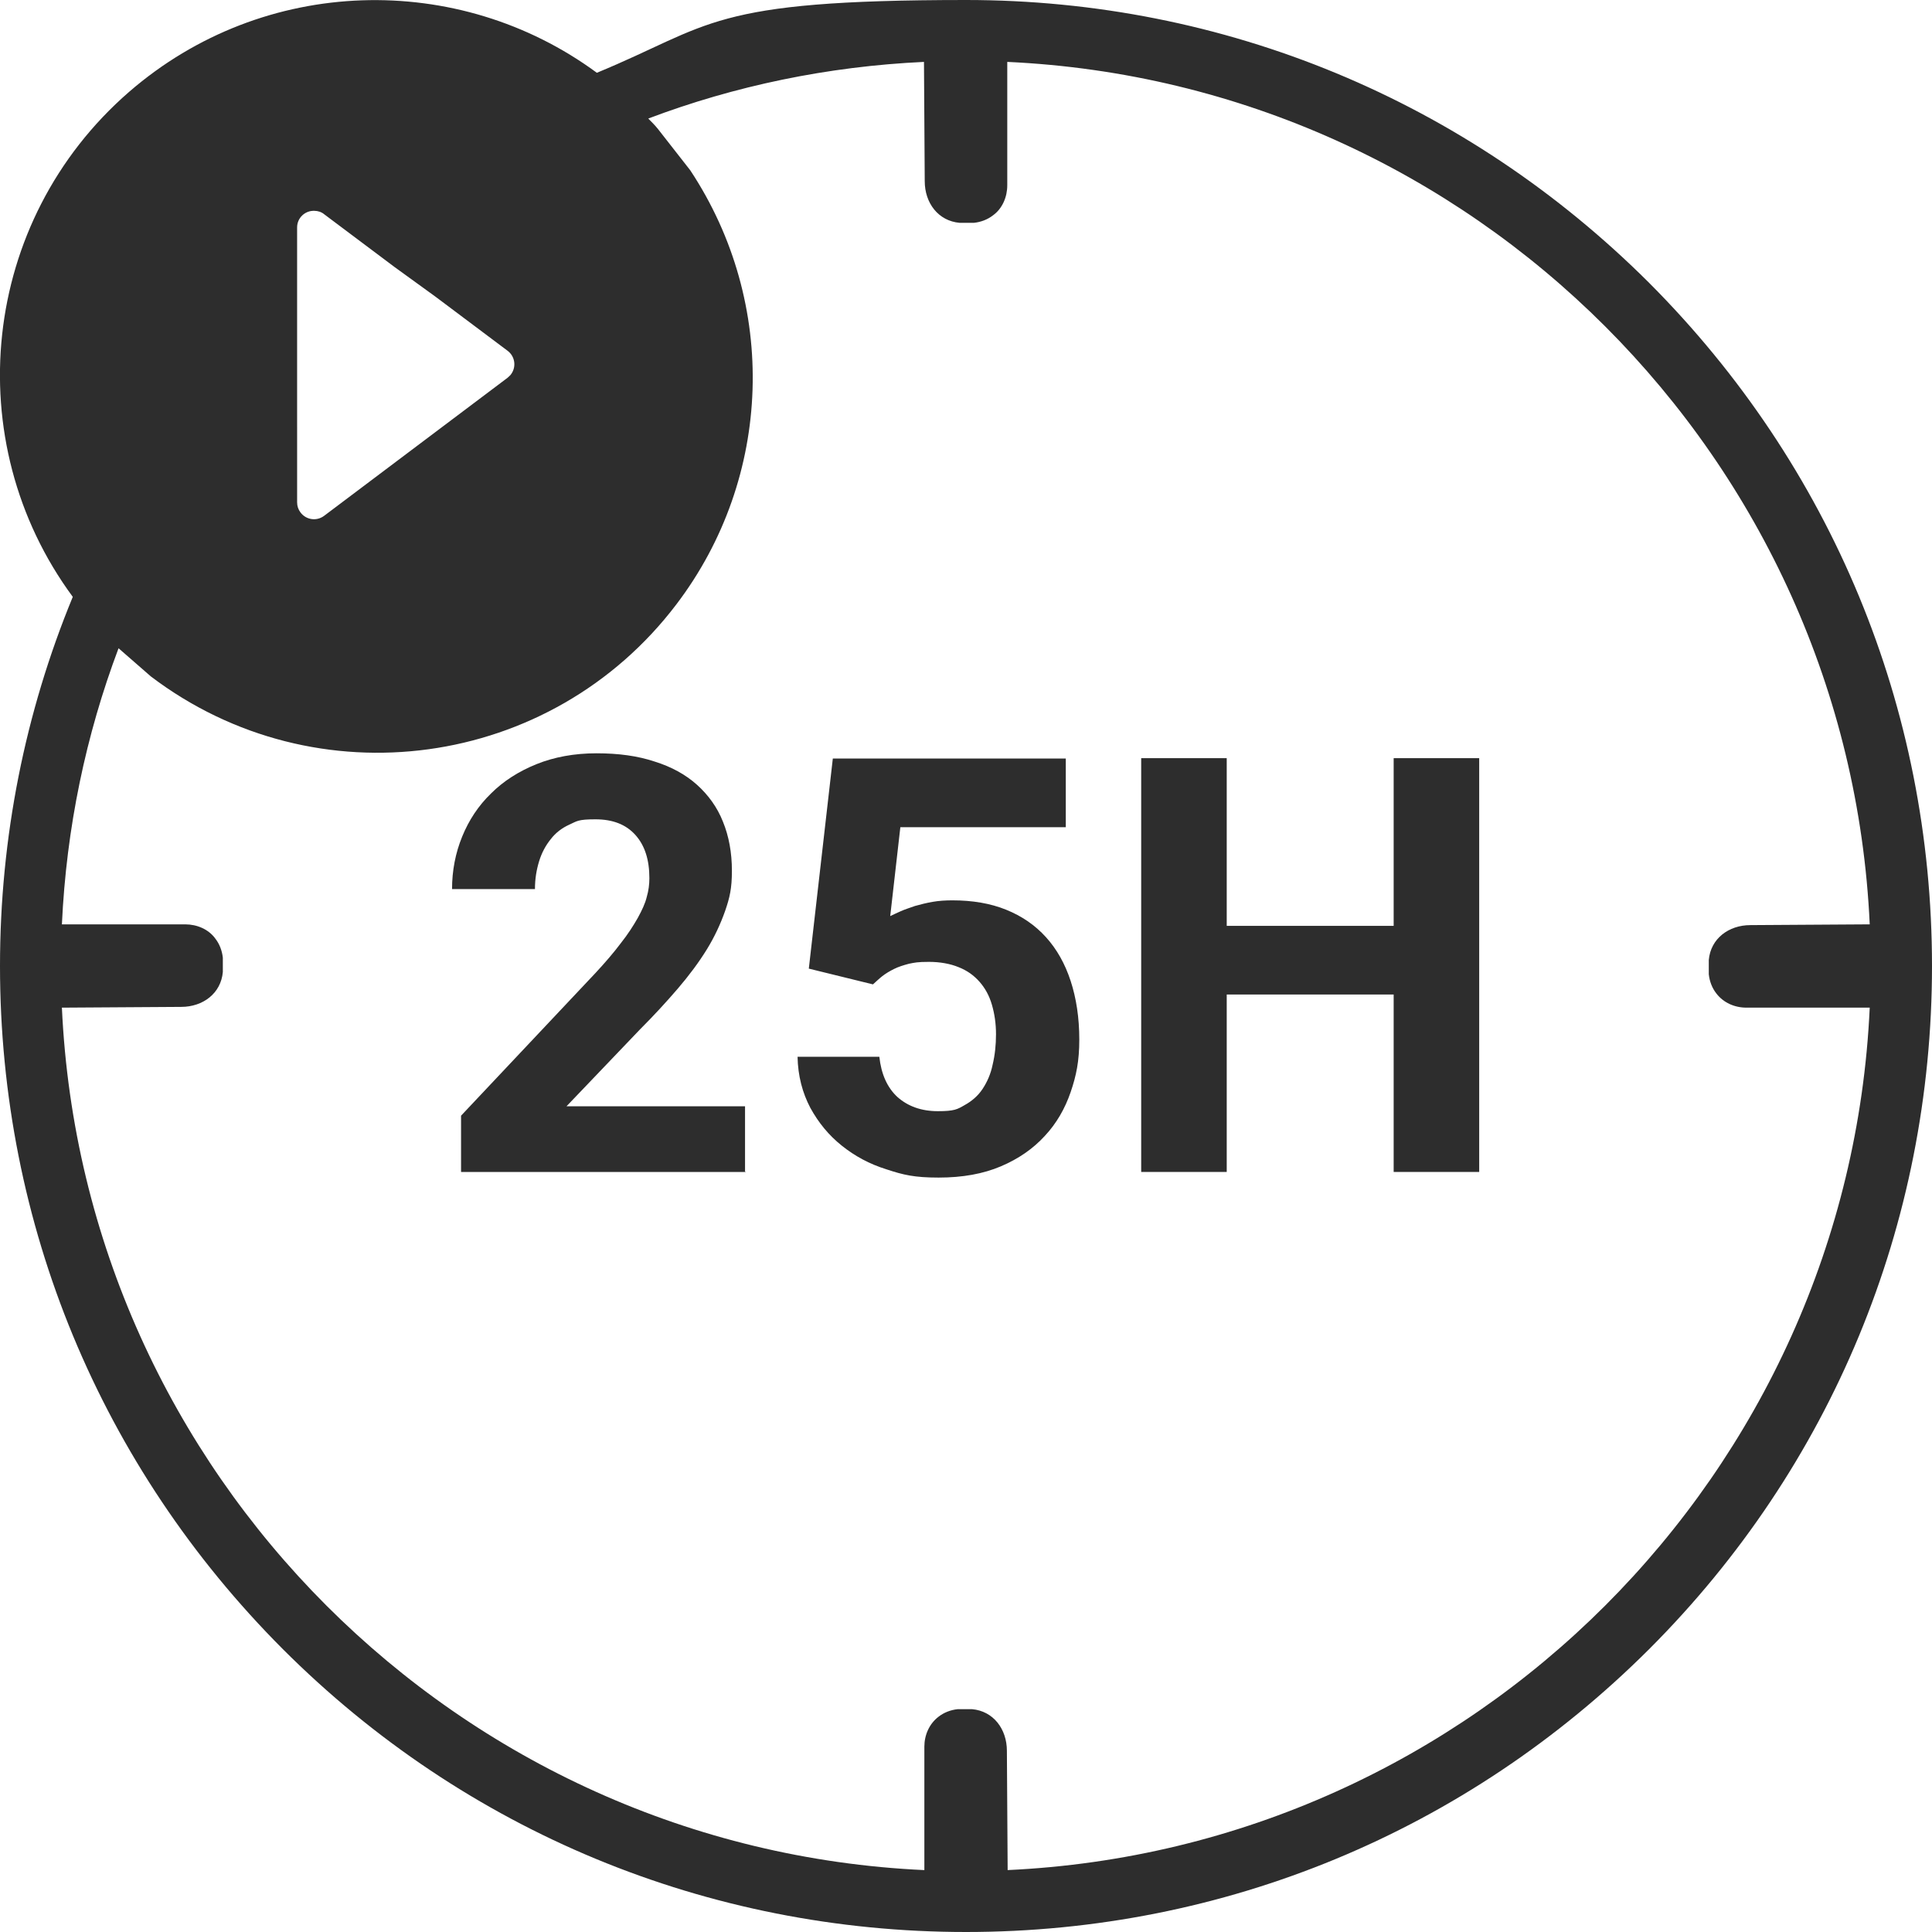
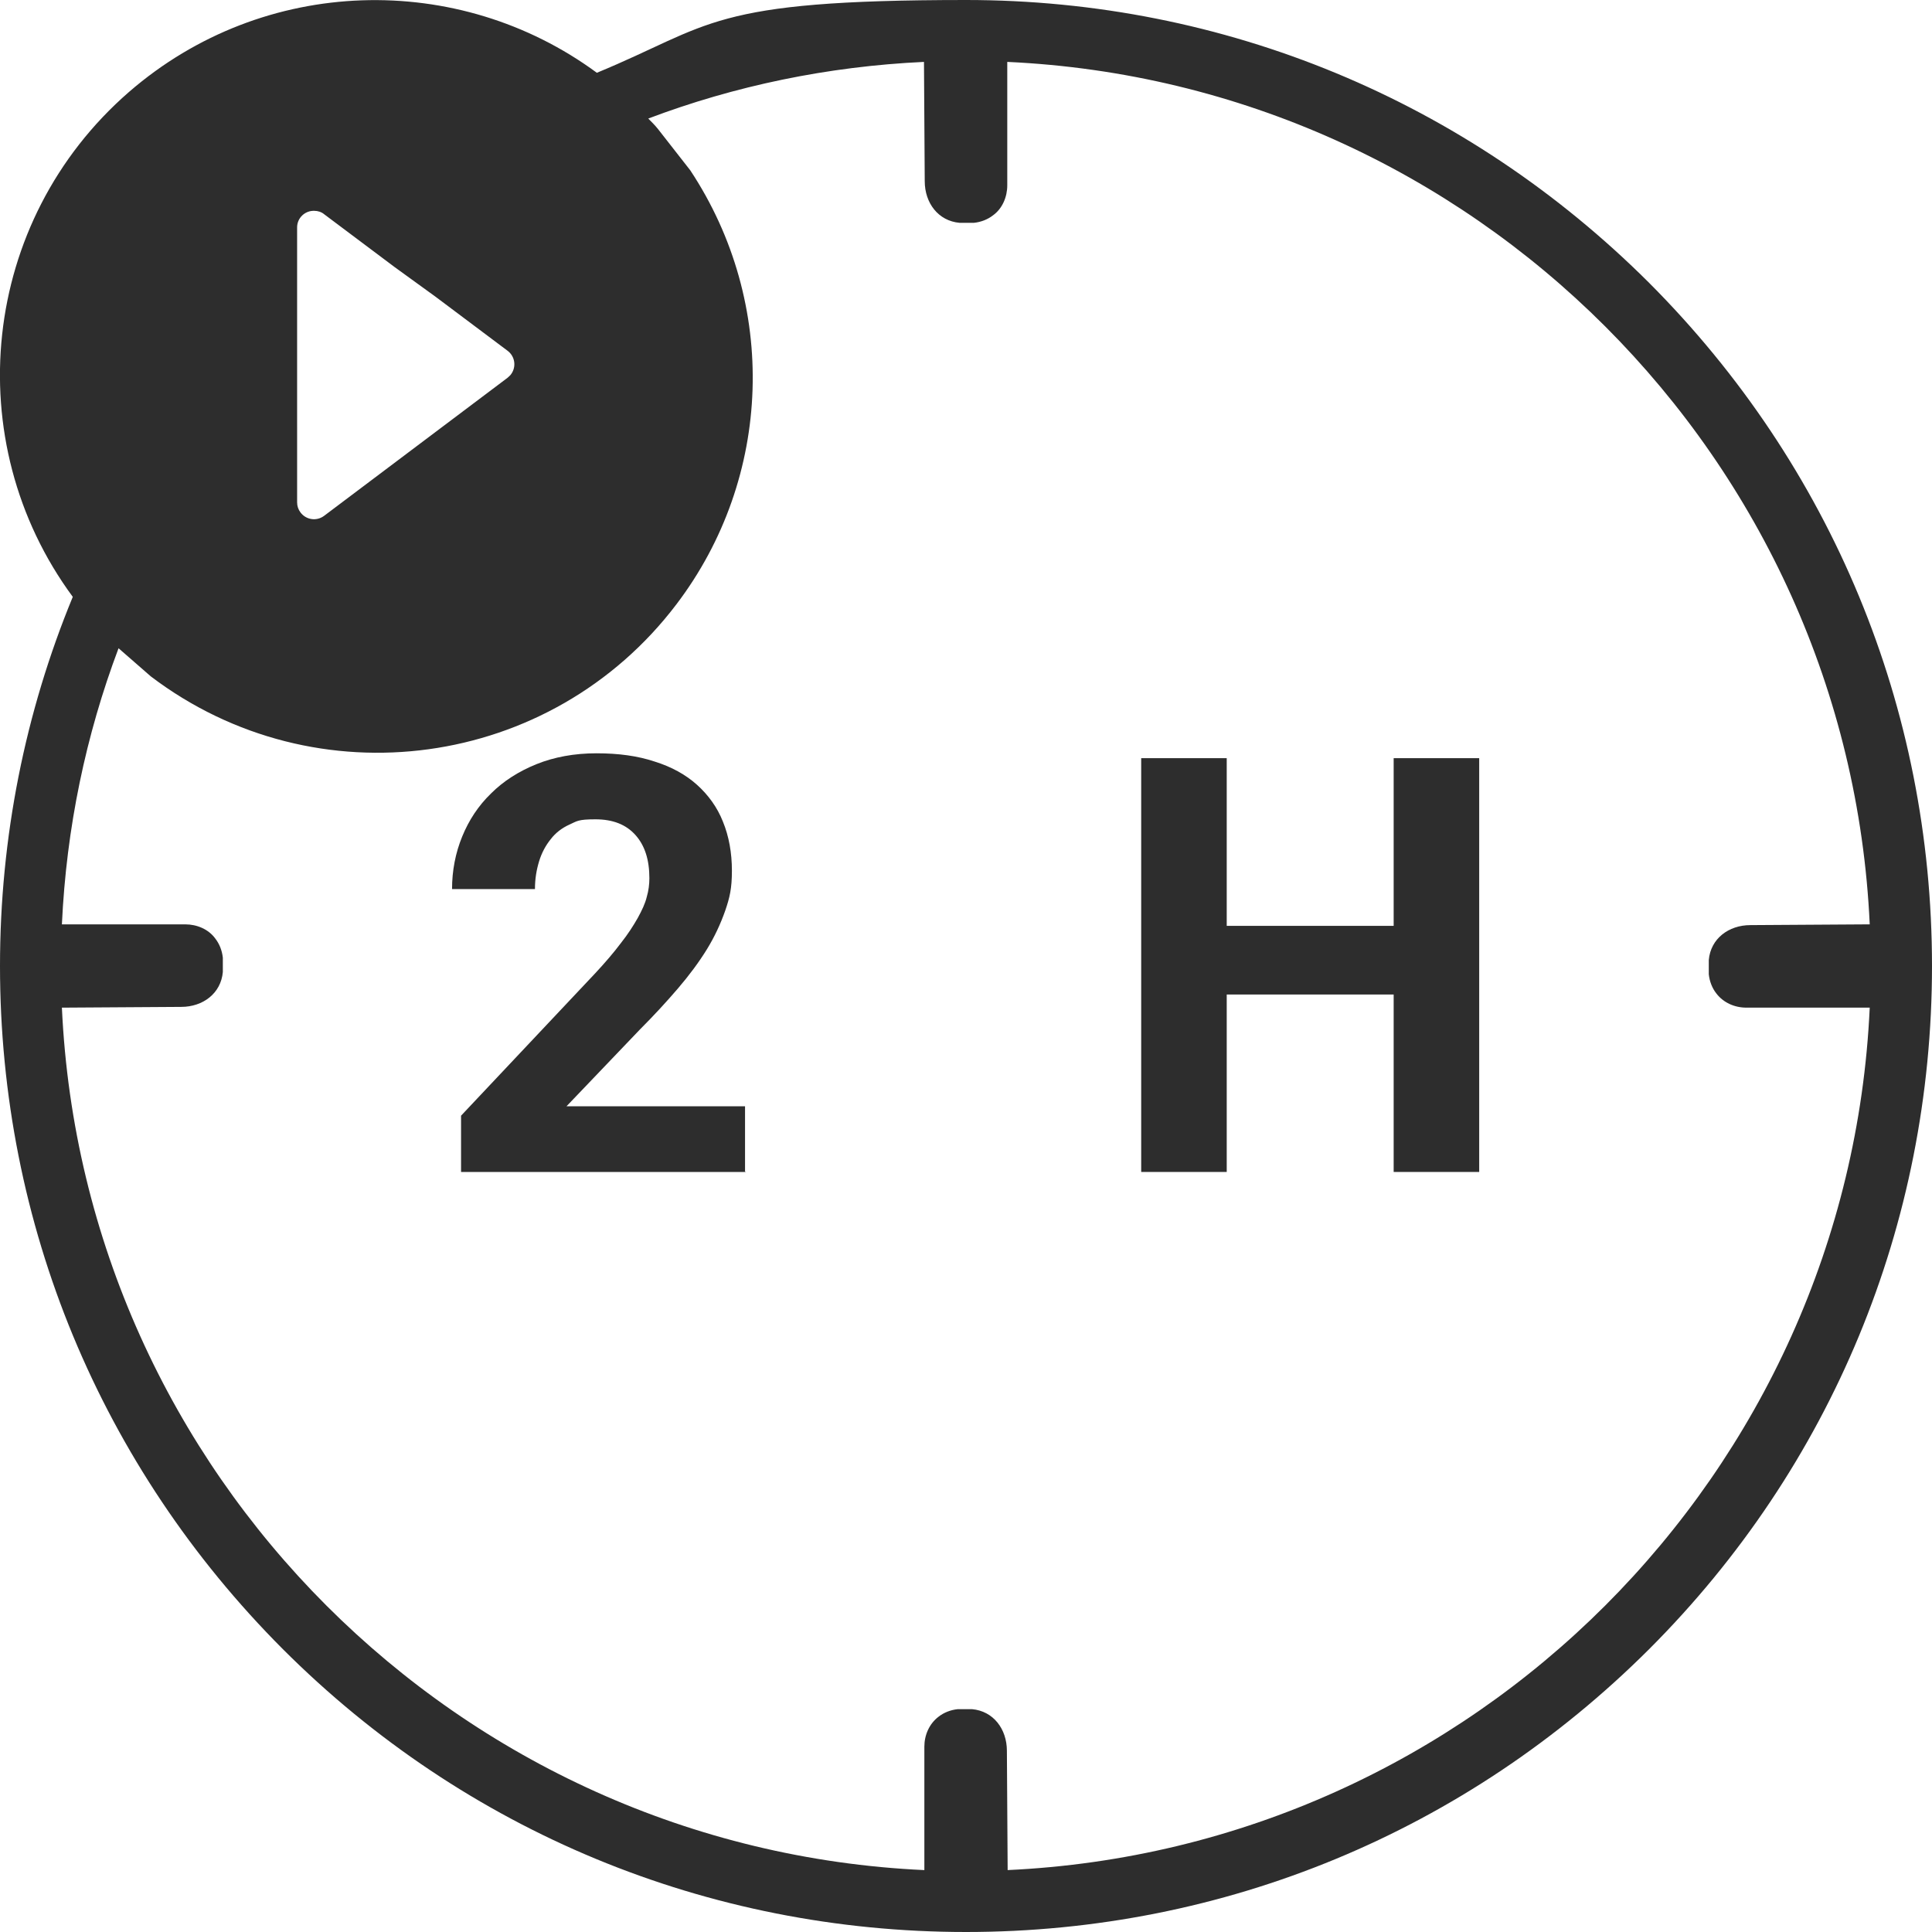
<svg xmlns="http://www.w3.org/2000/svg" version="1.1" viewBox="0 0 515 515">
  <defs>
    <style>
      .cls-1 {
        fill: #2d2d2d;
      }
    </style>
  </defs>
  <g>
    <g id="Vrstva_1">
      <path class="cls-1" d="M439.6,75.4C390.9,26.8,326.3,0,257.5,0s-67.6,6.7-98.4,19.4C122.3-7.7,70.4-6.7,34.4,24.5-5.2,58.9-11.2,117.6,19.4,159.1,6.7,189.9,0,223.2,0,257.5c0,68.8,26.8,133.4,75.4,182.1,48.6,48.6,113.3,75.4,182.1,75.4s133.4-26.8,182.1-75.4c48.6-48.6,75.4-113.3,75.4-182.1s-26.8-133.4-75.4-182.1h0ZM79.2,113.7v-53.1c0-2.5,2.1-4.5,4.6-4.4.9,0,1.9.3,2.6.9l18.8,14.1,10.9,7.9,19.2,14.4c2,1.5,2.4,4.3.9,6.3-.2.3-.6.6-.9.9l-48.9,36.8c-2,1.5-4.8,1.1-6.3-.9-.6-.8-.9-1.7-.9-2.7v-20.1h0ZM268.6,498.5v-.4l-.2-31.4c0-5.8-3.6-10.6-9.3-11.1-.6,0-1.9,0-1.9,0,0,0-1.3,0-1.9,0-1.9.2-3.7.9-5.1,2-2.5,1.9-3.8,4.9-3.8,8v32.9c-124.2-5.7-224.2-105.7-229.9-229.9h.4l31.4-.2c5.8,0,10.6-3.6,11.1-9.3,0-.6,0-1.9,0-1.9,0,0,0-1.3,0-1.9-.2-1.9-.9-3.7-2-5.1-1.8-2.5-4.9-3.8-8-3.8H16.5c1.2-25.8,6.4-50.5,15.1-73.6l8.6,7.5c44,33.4,106.7,24.8,140.1-19.2,25.7-33.8,27.2-80.2,3.7-115.7l-8.6-11c-.8-1-1.7-1.9-2.6-2.8,23-8.7,47.8-13.9,73.5-15.1v.4l.2,31.4c0,5.8,3.6,10.6,9.3,11.1.7,0,1.9,0,1.9,0,0,0,1.3,0,1.9,0,1.9-.2,3.7-.9,5.1-2,2.5-1.8,3.8-4.9,3.8-8V16.5c124.2,5.7,224.2,105.7,229.9,229.9h-.4l-31.4.2c-5.8,0-10.6,3.6-11.1,9.3,0,.6,0,1.9,0,1.9,0,0,0,1.3,0,1.9.2,1.9.9,3.7,2,5.1,1.9,2.5,4.9,3.8,8,3.8h32.9c-5.7,124.2-105.7,224.2-229.9,229.9h0Z" />
      <g>
        <path class="cls-1" d="M198.9,312.4h-76v-15l35.8-38c2.7-2.9,5-5.6,6.8-8,1.9-2.4,3.3-4.6,4.5-6.7,1.1-2,2-3.9,2.4-5.6.5-1.7.7-3.4.7-5,0-4.9-1.2-8.7-3.7-11.5-2.5-2.8-6-4.2-10.7-4.2s-4.9.5-6.9,1.4c-2,.9-3.7,2.2-5,3.9-1.3,1.6-2.4,3.6-3.1,5.9-.7,2.3-1.1,4.7-1.1,7.4h-22.1c0-4.9.9-9.6,2.7-14,1.8-4.4,4.3-8.2,7.7-11.5,3.3-3.3,7.4-5.9,12.1-7.8,4.7-1.9,10.1-2.9,16-2.9s11,.7,15.5,2.2c4.5,1.4,8.3,3.5,11.3,6.2,3,2.7,5.4,6,6.9,9.8,1.6,3.9,2.4,8.3,2.4,13.1s-.6,7.2-1.8,10.7c-1.2,3.4-2.8,6.9-4.9,10.3-2.1,3.4-4.7,6.9-7.7,10.4-3,3.5-6.4,7.2-10.1,10.9l-19.6,20.5h47.6v17.6Z" />
-         <path class="cls-1" d="M215.6,258.2l6.4-56h62.1v18.3h-44.1l-2.7,23.7c.8-.4,1.7-.8,2.8-1.3,1.1-.5,2.4-.9,3.8-1.4,1.4-.4,3-.8,4.7-1.1,1.7-.3,3.5-.4,5.3-.4,5.3,0,10.1.8,14.3,2.5,4.2,1.7,7.7,4.1,10.6,7.3,2.9,3.2,5.1,7.1,6.6,11.7,1.5,4.6,2.3,9.8,2.3,15.6s-.8,9.6-2.3,14c-1.5,4.4-3.8,8.4-6.9,11.7-3.1,3.4-7,6.1-11.7,8.1-4.7,2-10.2,3-16.6,3s-9.4-.7-13.9-2.2c-4.5-1.4-8.4-3.5-11.9-6.3-3.5-2.8-6.2-6.1-8.4-10.1-2.1-4-3.3-8.5-3.4-13.6h21.8c.5,4.6,2.1,8.2,4.8,10.7,2.8,2.5,6.4,3.8,10.8,3.8s5.2-.5,7.1-1.6c2-1.1,3.6-2.5,4.8-4.3,1.2-1.8,2.2-4,2.7-6.5.6-2.5.9-5.2.9-8.1s-.4-5.5-1.1-7.9c-.7-2.4-1.8-4.4-3.3-6.1-1.5-1.7-3.3-3-5.6-3.9-2.2-.9-4.9-1.4-7.9-1.4s-3.8.2-5.3.5c-1.5.4-2.8.8-4,1.4-1.2.6-2.2,1.2-3.1,1.9-.9.7-1.7,1.5-2.5,2.2l-17.5-4.3Z" />
        <path class="cls-1" d="M394.3,312.4h-22.8v-47.3h-44.5v47.3h-22.8v-110.3h22.8v44.7h44.5v-44.7h22.8v110.3Z" />
      </g>
    </g>
  </g>
</svg>